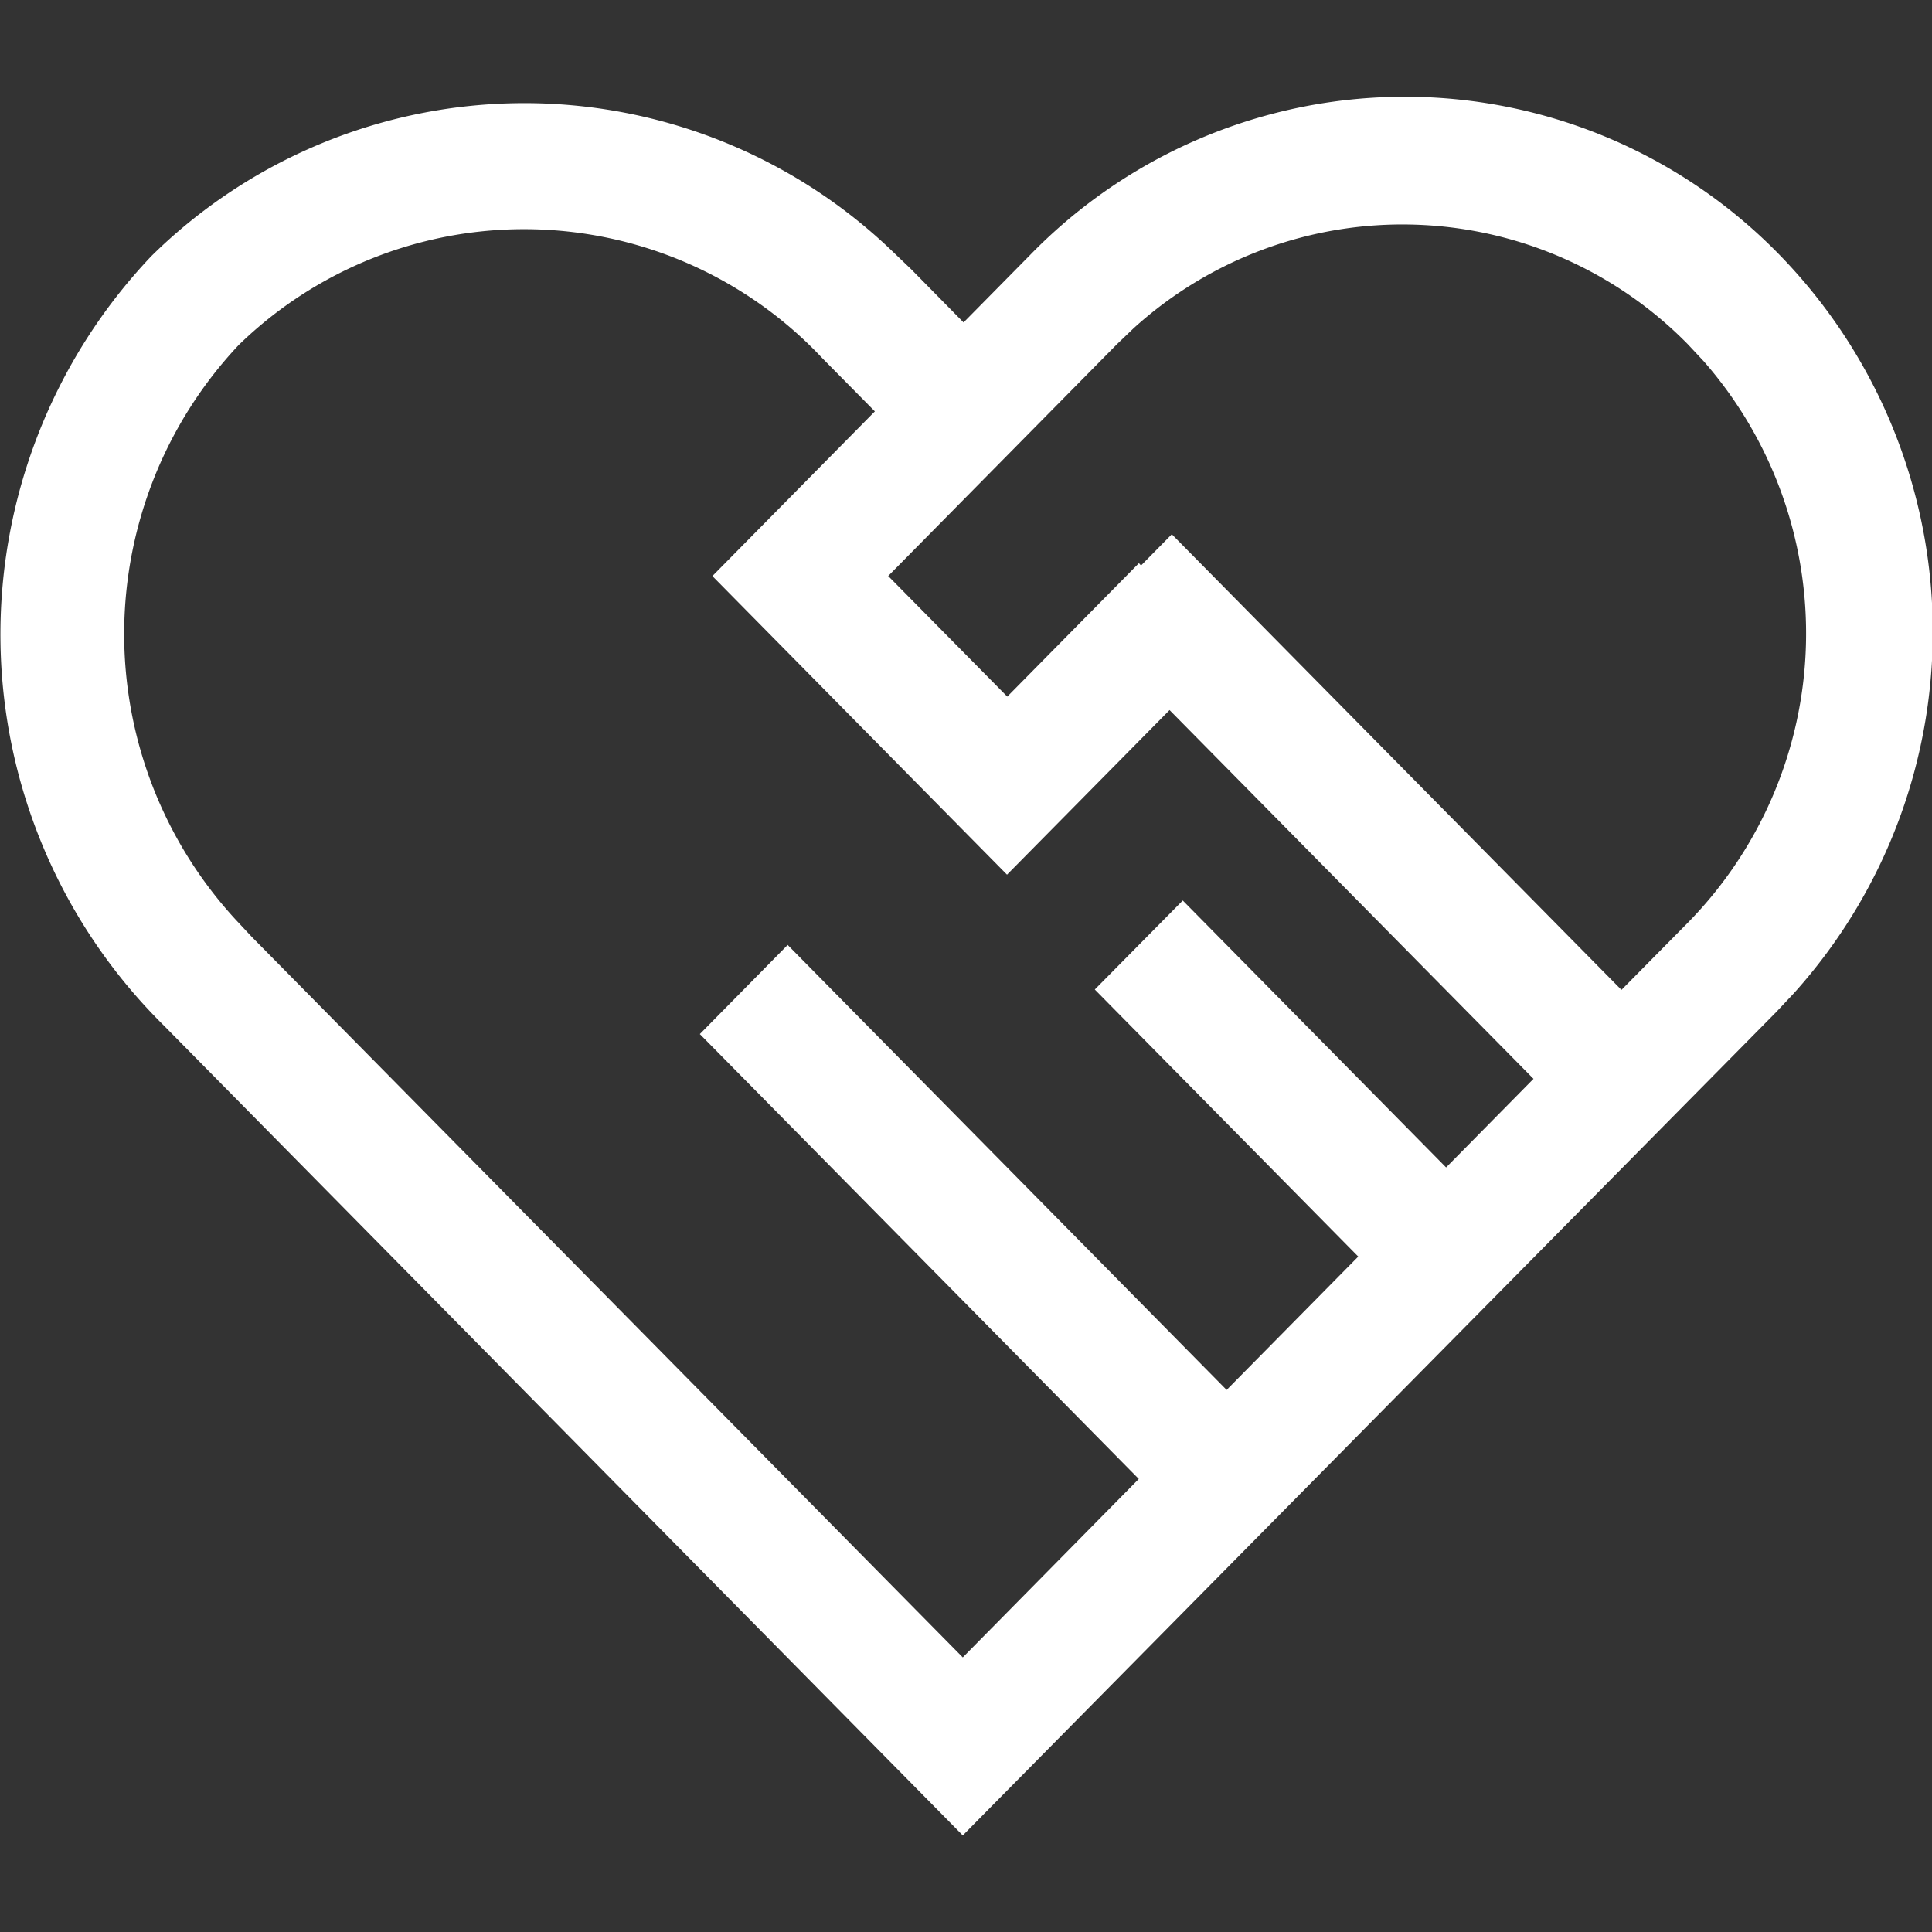
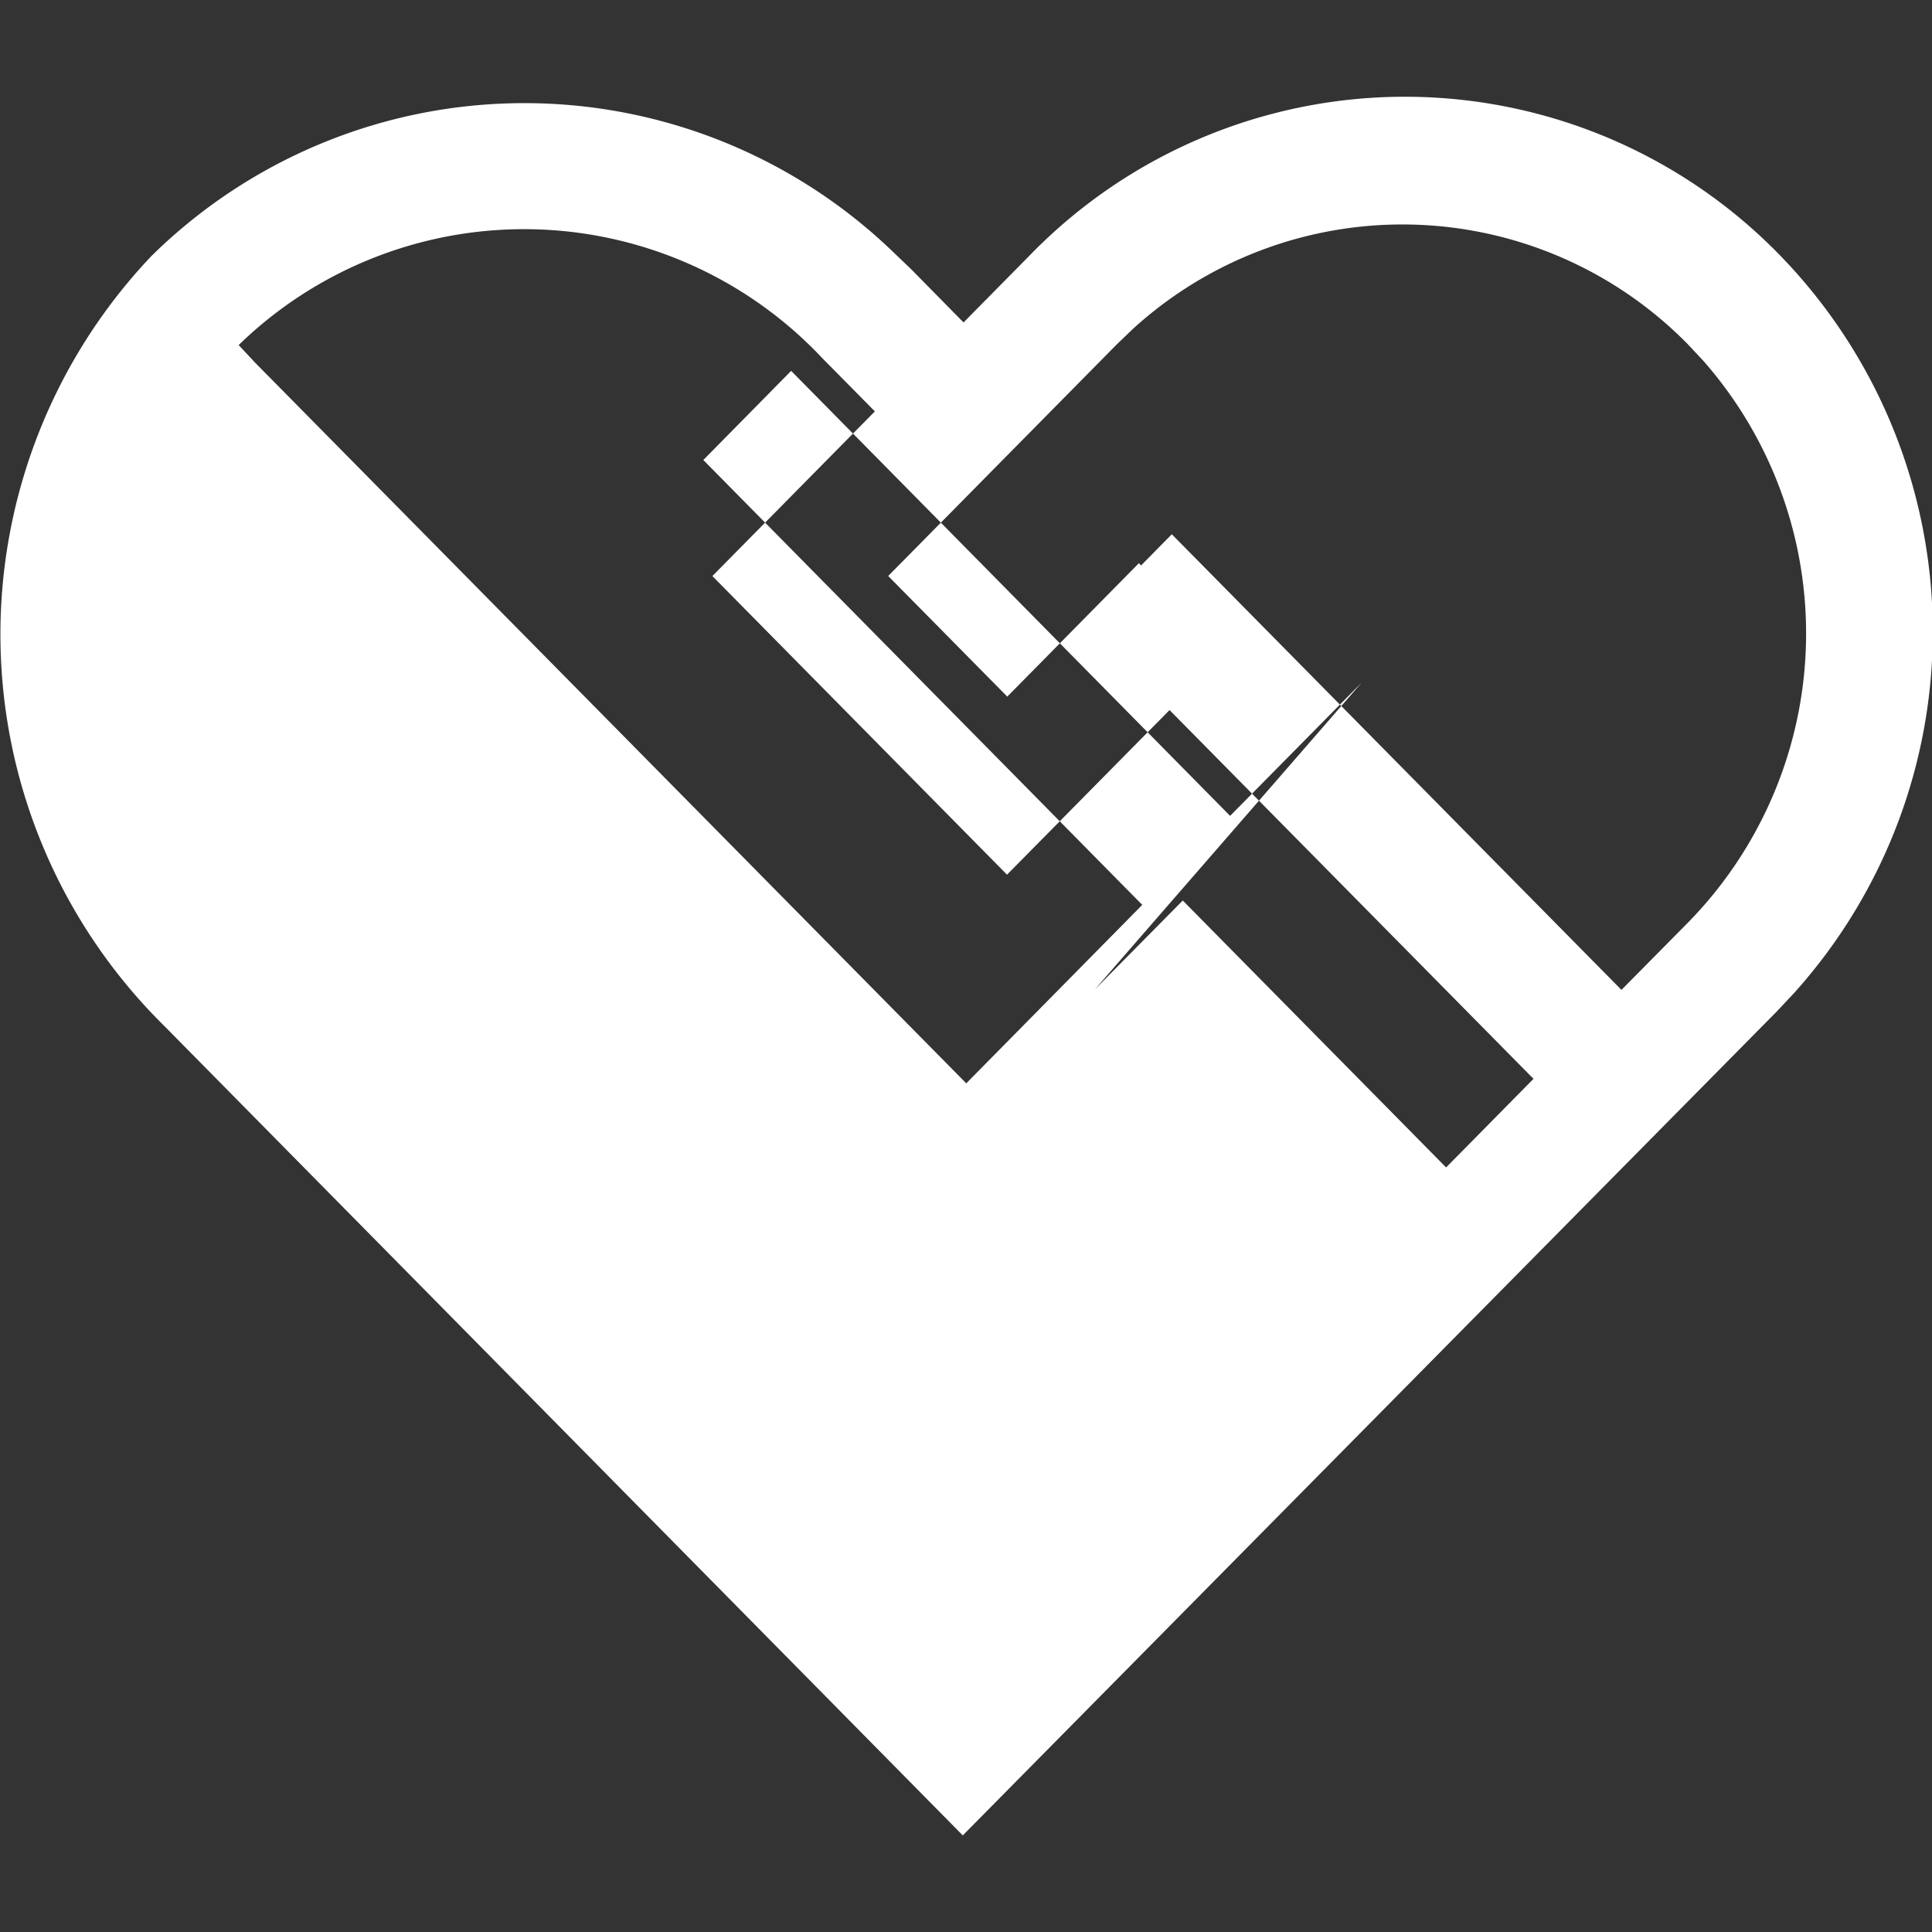
<svg xmlns="http://www.w3.org/2000/svg" width="60" height="60" viewBox="0 0 30 30">
  <rect x="0" y="0" width="30" height="30" fill="#333333" stroke="none" />
  <defs>
    <style>
      .cls-1 {
        fill: #fff;
        fill-rule: evenodd;
      }
    </style>
  </defs>
-   <path id="服务理念" class="cls-1" d="M291.95,680l-12.4-12.57a8.535,8.535,0,0,1-.2-11.953,8.249,8.249,0,0,1,11.5-.082l0.3,0.287,0.812,0.825,1.03-1.044a8.12,8.12,0,0,1,11.592-.055,8.385,8.385,0,0,1,.275,11.511l-0.274.292L291.95,680h0Zm-1.157-19.555,1.848,1.872,2.044-2.072,0.033,0.036,0.478-.485,6.982,7.075,1.03-1.042a6.413,6.413,0,0,0,.245-8.722l-0.245-.262a6.21,6.21,0,0,0-8.606-.247l-0.258.247-3.553,3.6Zm-10.087-3.587a6.549,6.549,0,0,0-.054,8.914l0.256,0.274,11.042,11.19,2.733-2.771-6.816-6.908,1.364-1.384,6.816,6.91,2.044-2.071L294,666.865l1.366-1.382,4.089,4.145,1.357-1.376-5.651-5.726-2.524,2.556-4.575-4.637,2.523-2.557-0.814-.824a6.356,6.356,0,0,0-9.065-.206h0Z" transform="translate(-277 -651.5)" />
+   <path id="服务理念" class="cls-1" d="M291.95,680l-12.4-12.57a8.535,8.535,0,0,1-.2-11.953,8.249,8.249,0,0,1,11.5-.082l0.3,0.287,0.812,0.825,1.03-1.044a8.12,8.12,0,0,1,11.592-.055,8.385,8.385,0,0,1,.275,11.511l-0.274.292L291.95,680h0Zm-1.157-19.555,1.848,1.872,2.044-2.072,0.033,0.036,0.478-.485,6.982,7.075,1.03-1.042a6.413,6.413,0,0,0,.245-8.722l-0.245-.262a6.21,6.21,0,0,0-8.606-.247l-0.258.247-3.553,3.6Zm-10.087-3.587l0.256,0.274,11.042,11.19,2.733-2.771-6.816-6.908,1.364-1.384,6.816,6.91,2.044-2.071L294,666.865l1.366-1.382,4.089,4.145,1.357-1.376-5.651-5.726-2.524,2.556-4.575-4.637,2.523-2.557-0.814-.824a6.356,6.356,0,0,0-9.065-.206h0Z" transform="translate(-277 -651.5)" />
</svg>